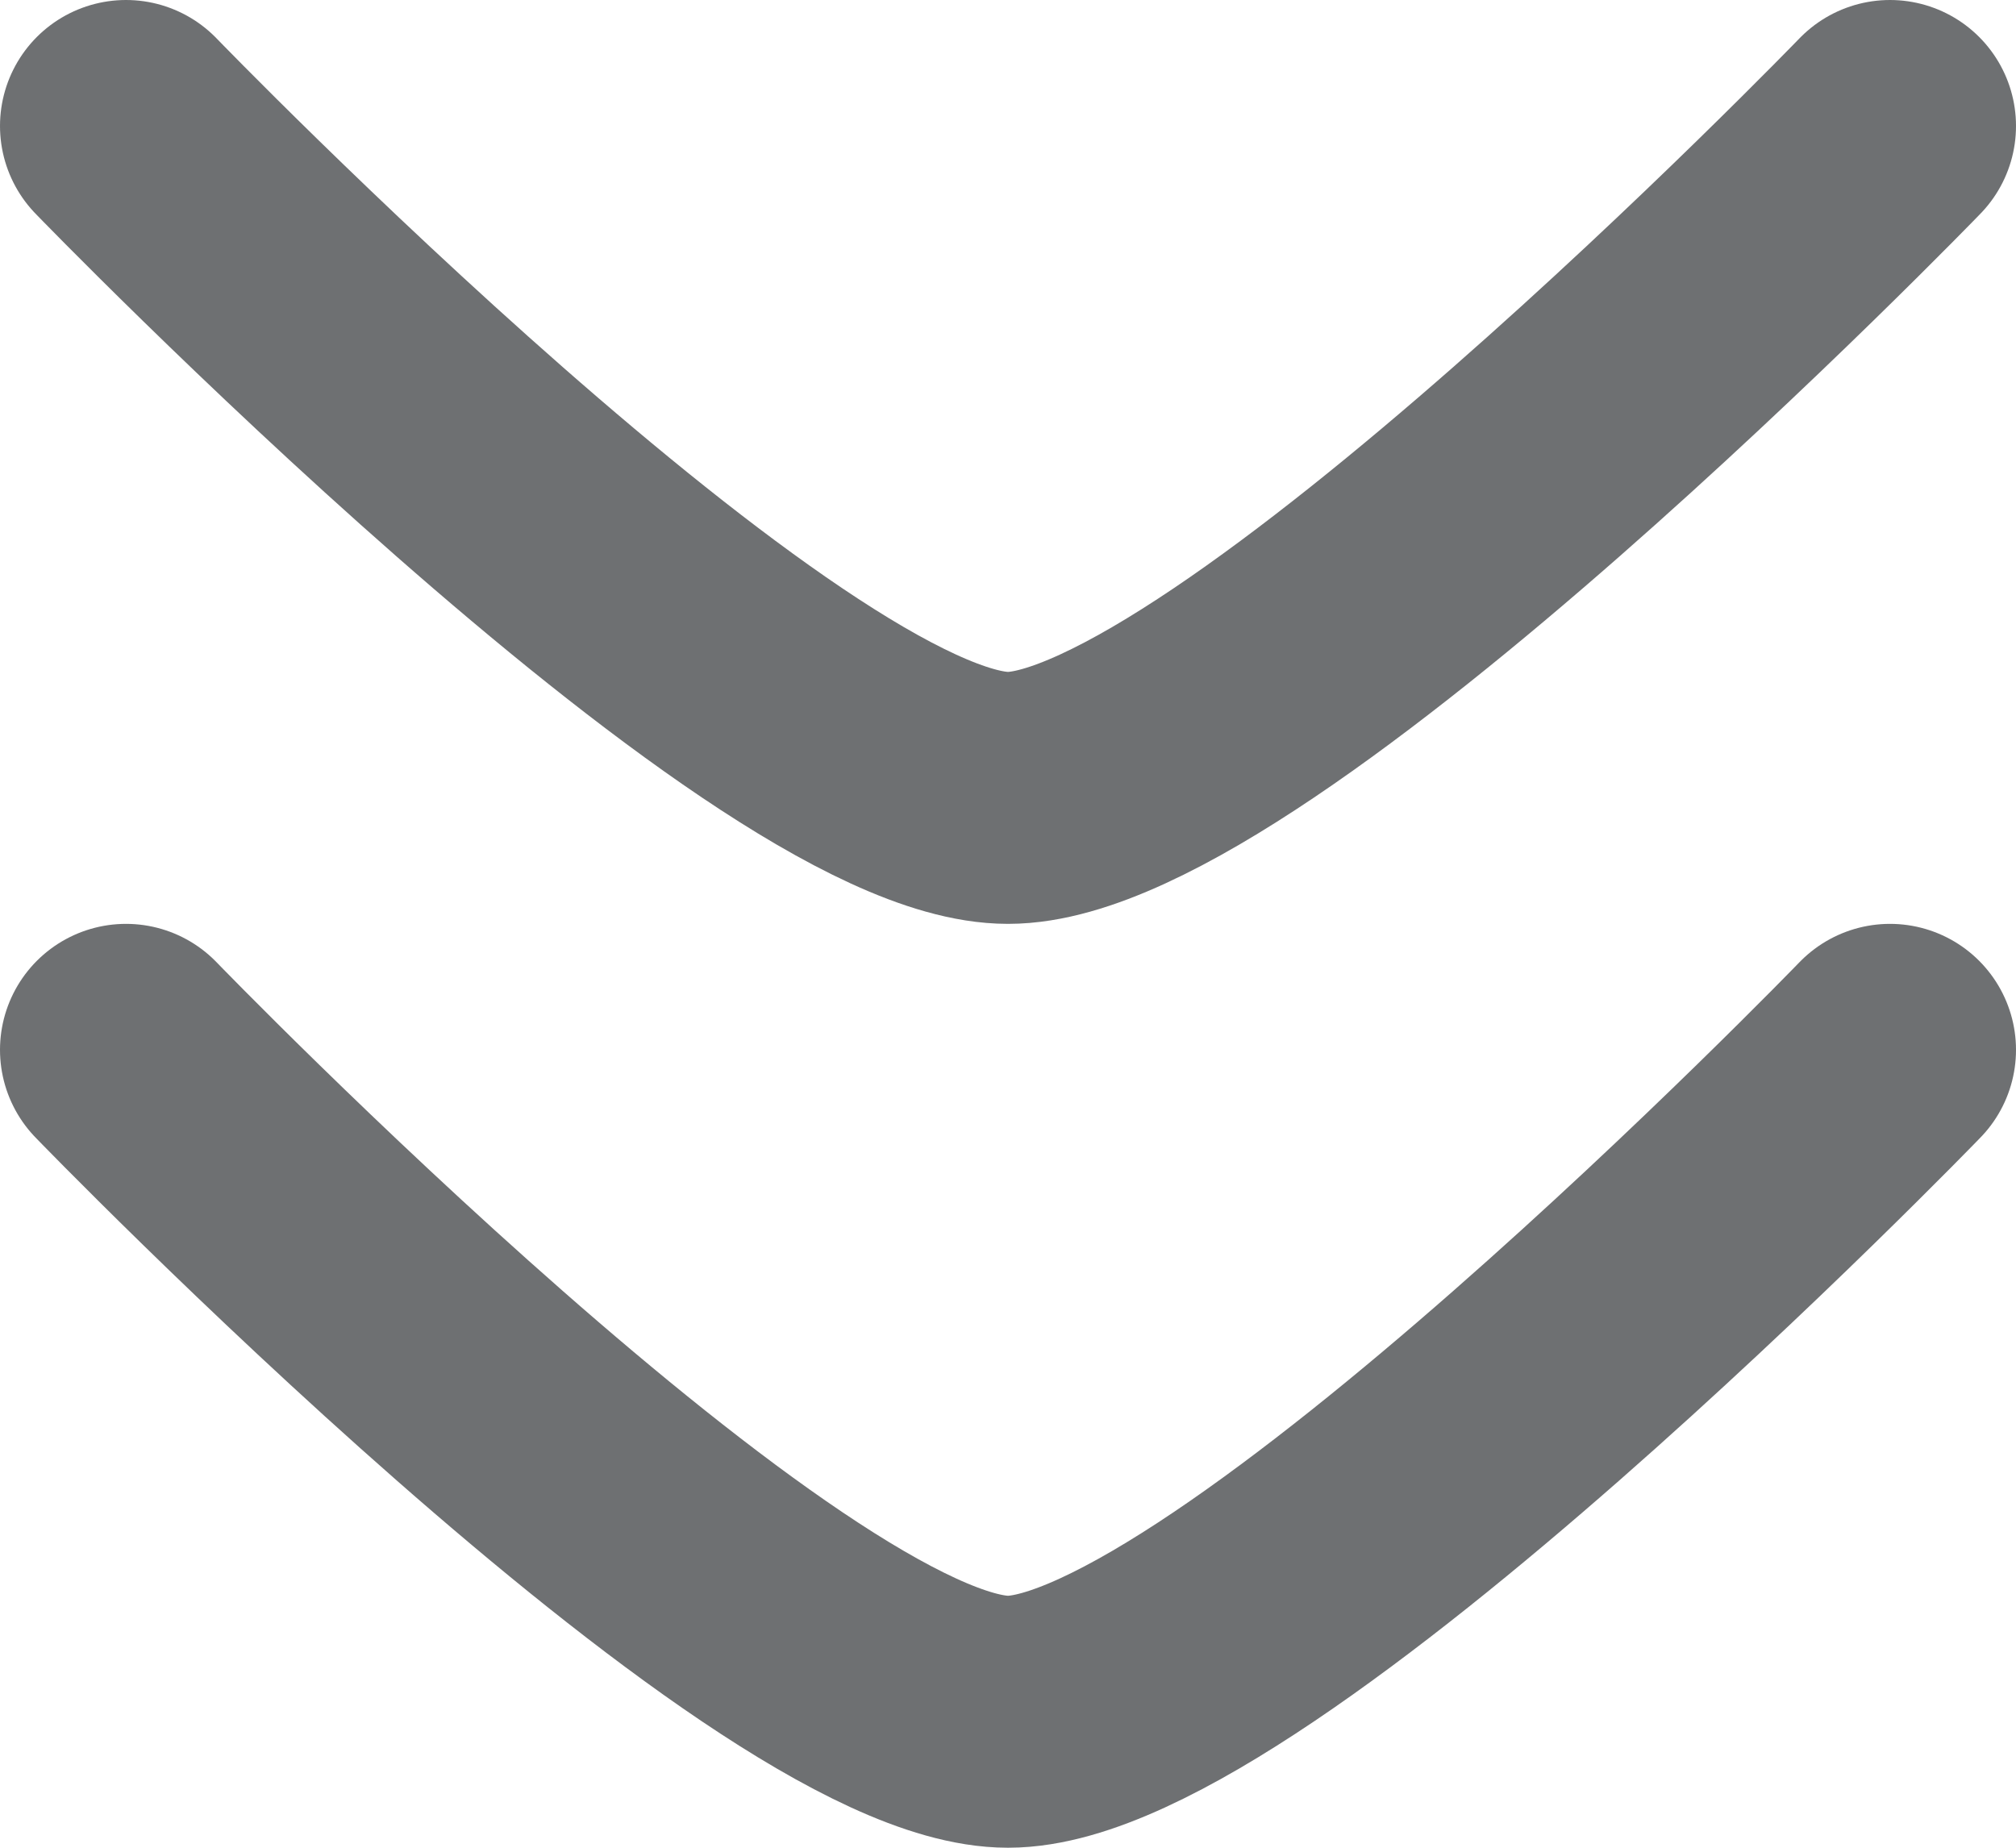
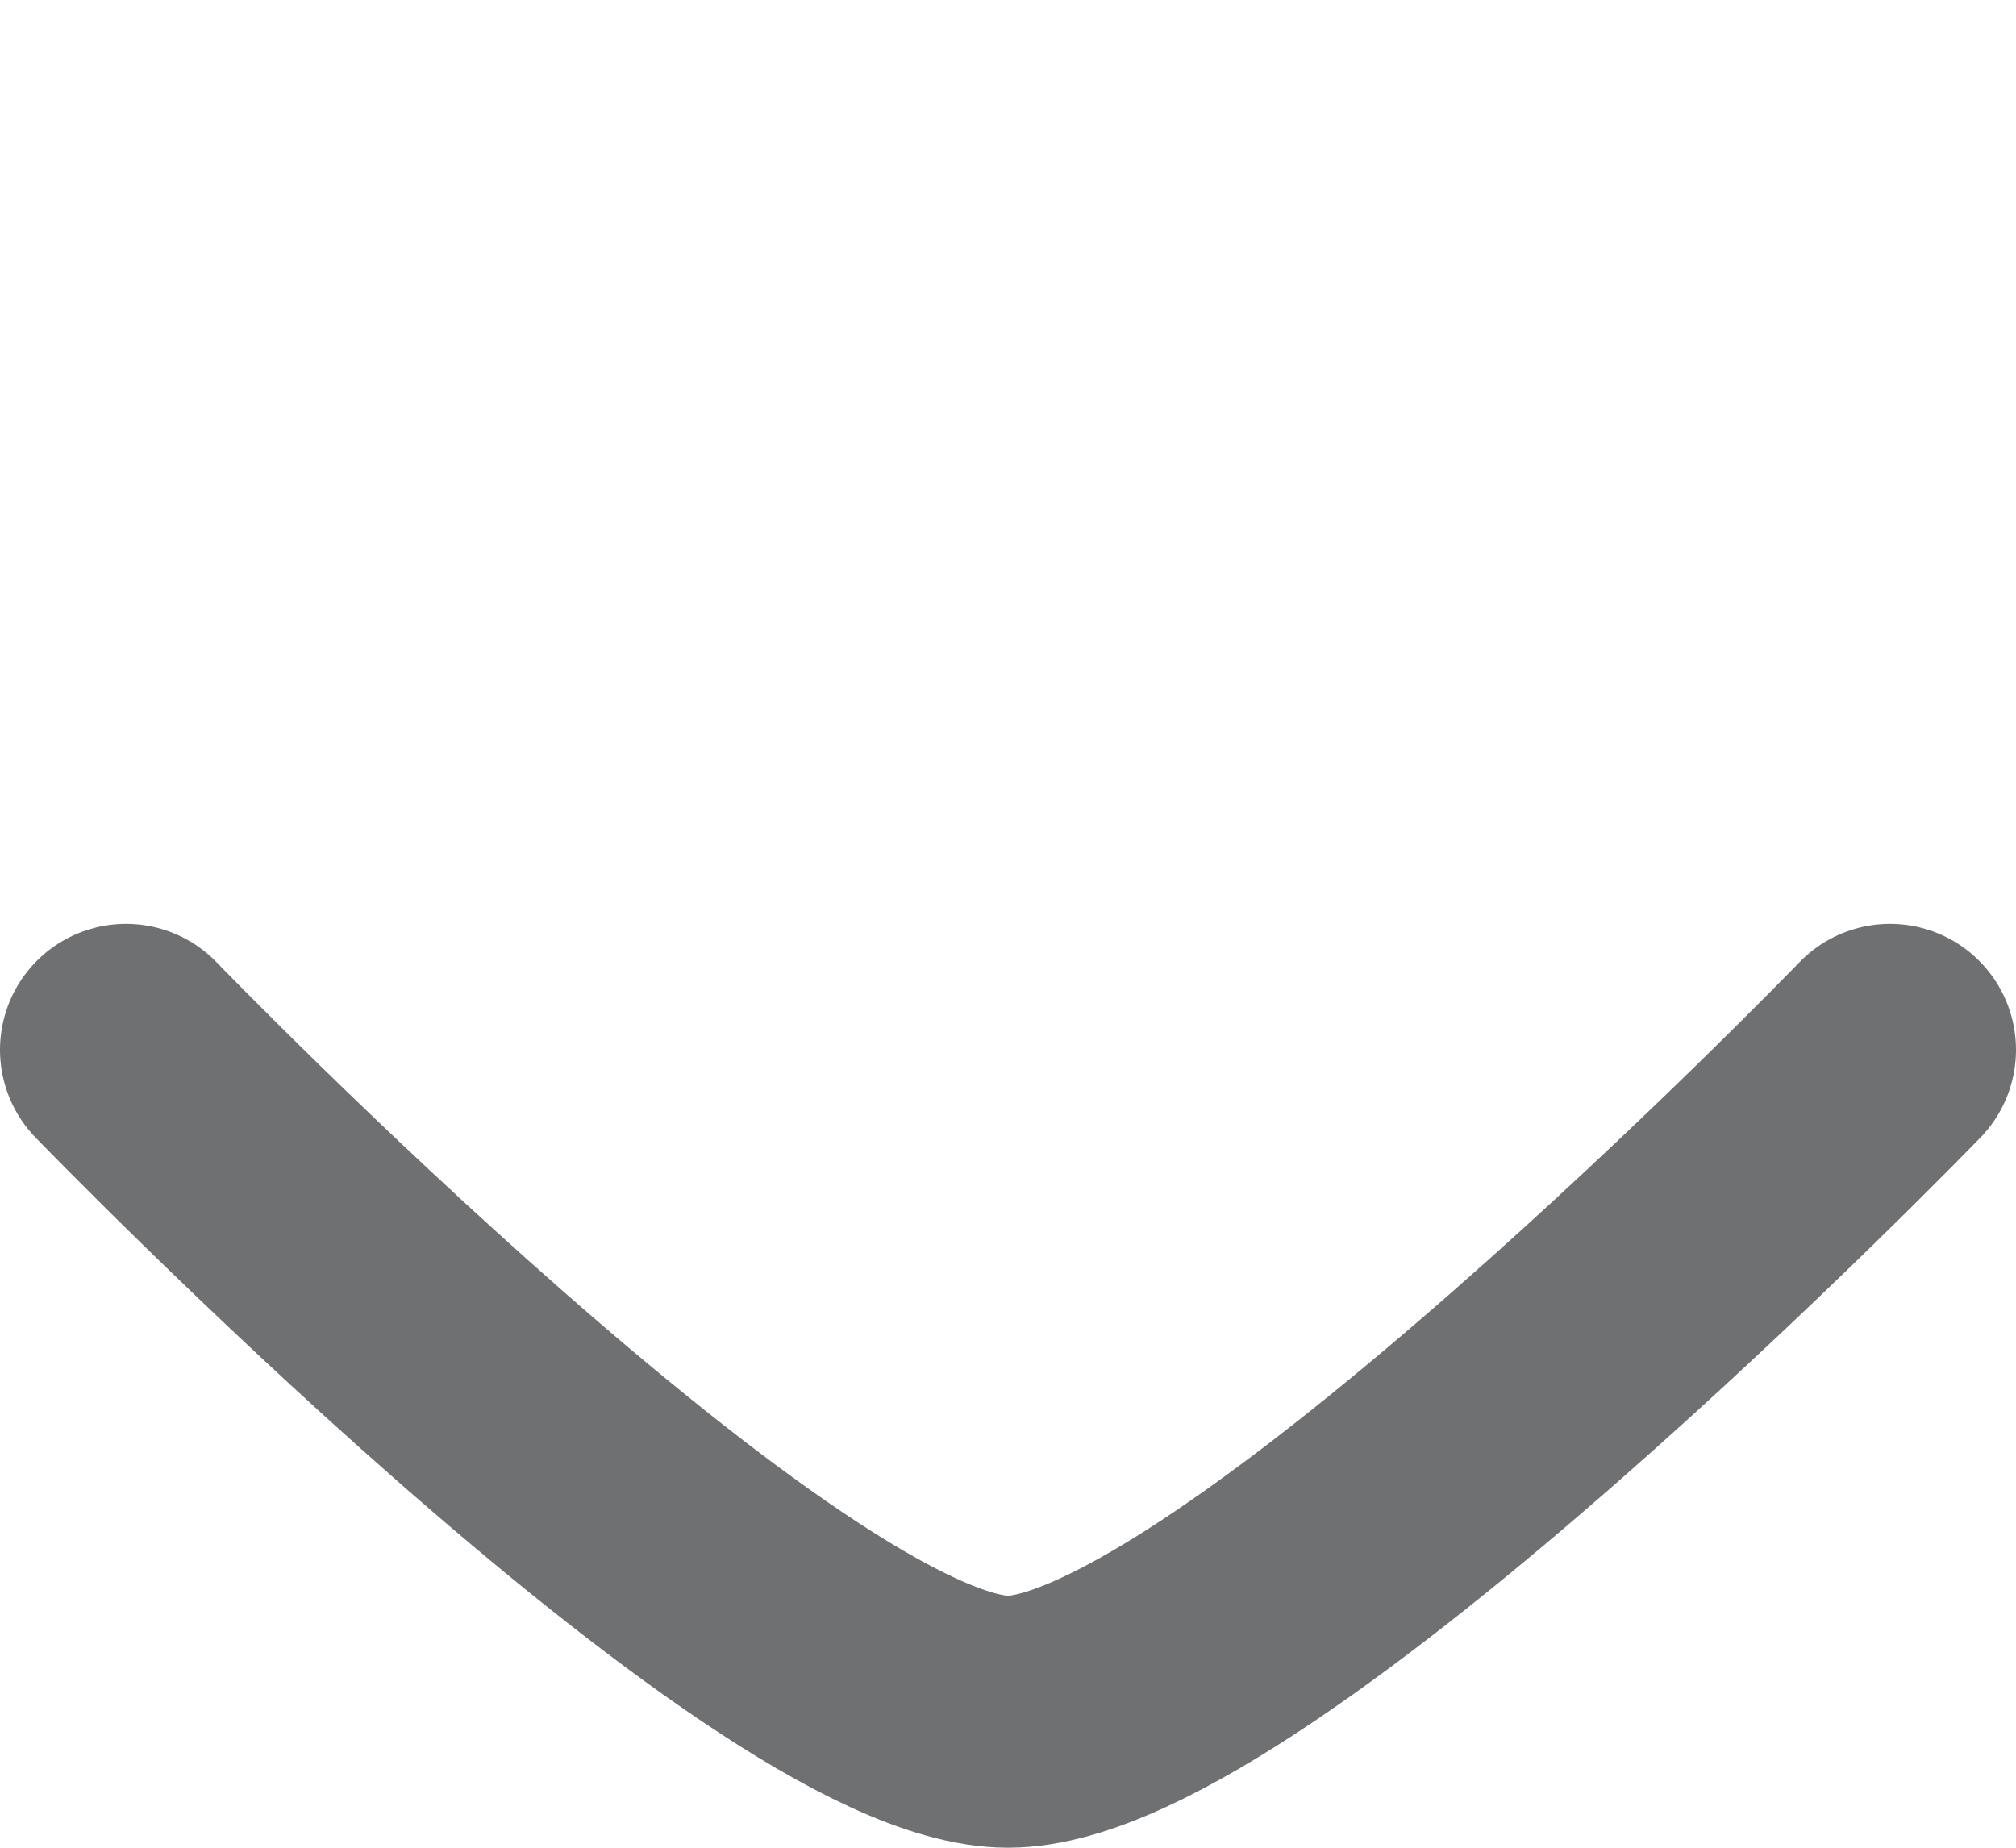
<svg xmlns="http://www.w3.org/2000/svg" id="Layer_1" version="1.1" viewBox="0 0 24 22">
  <defs>
    <style>
      .st0 {
        fill: none;
        stroke: #6e7072;
        stroke-linecap: round;
        stroke-linejoin: round;
        stroke-width: 3px;
      }
    </style>
  </defs>
  <path class="st0" d="M22.5,12.5s-7.733,8-10.5,8c-2.767,0-10.5-8-10.5-8" />
-   <path class="st0" d="M22.5,1.5s-7.733,8-10.5,8C9.233,9.5,1.5,1.5,1.5,1.5" />
</svg>